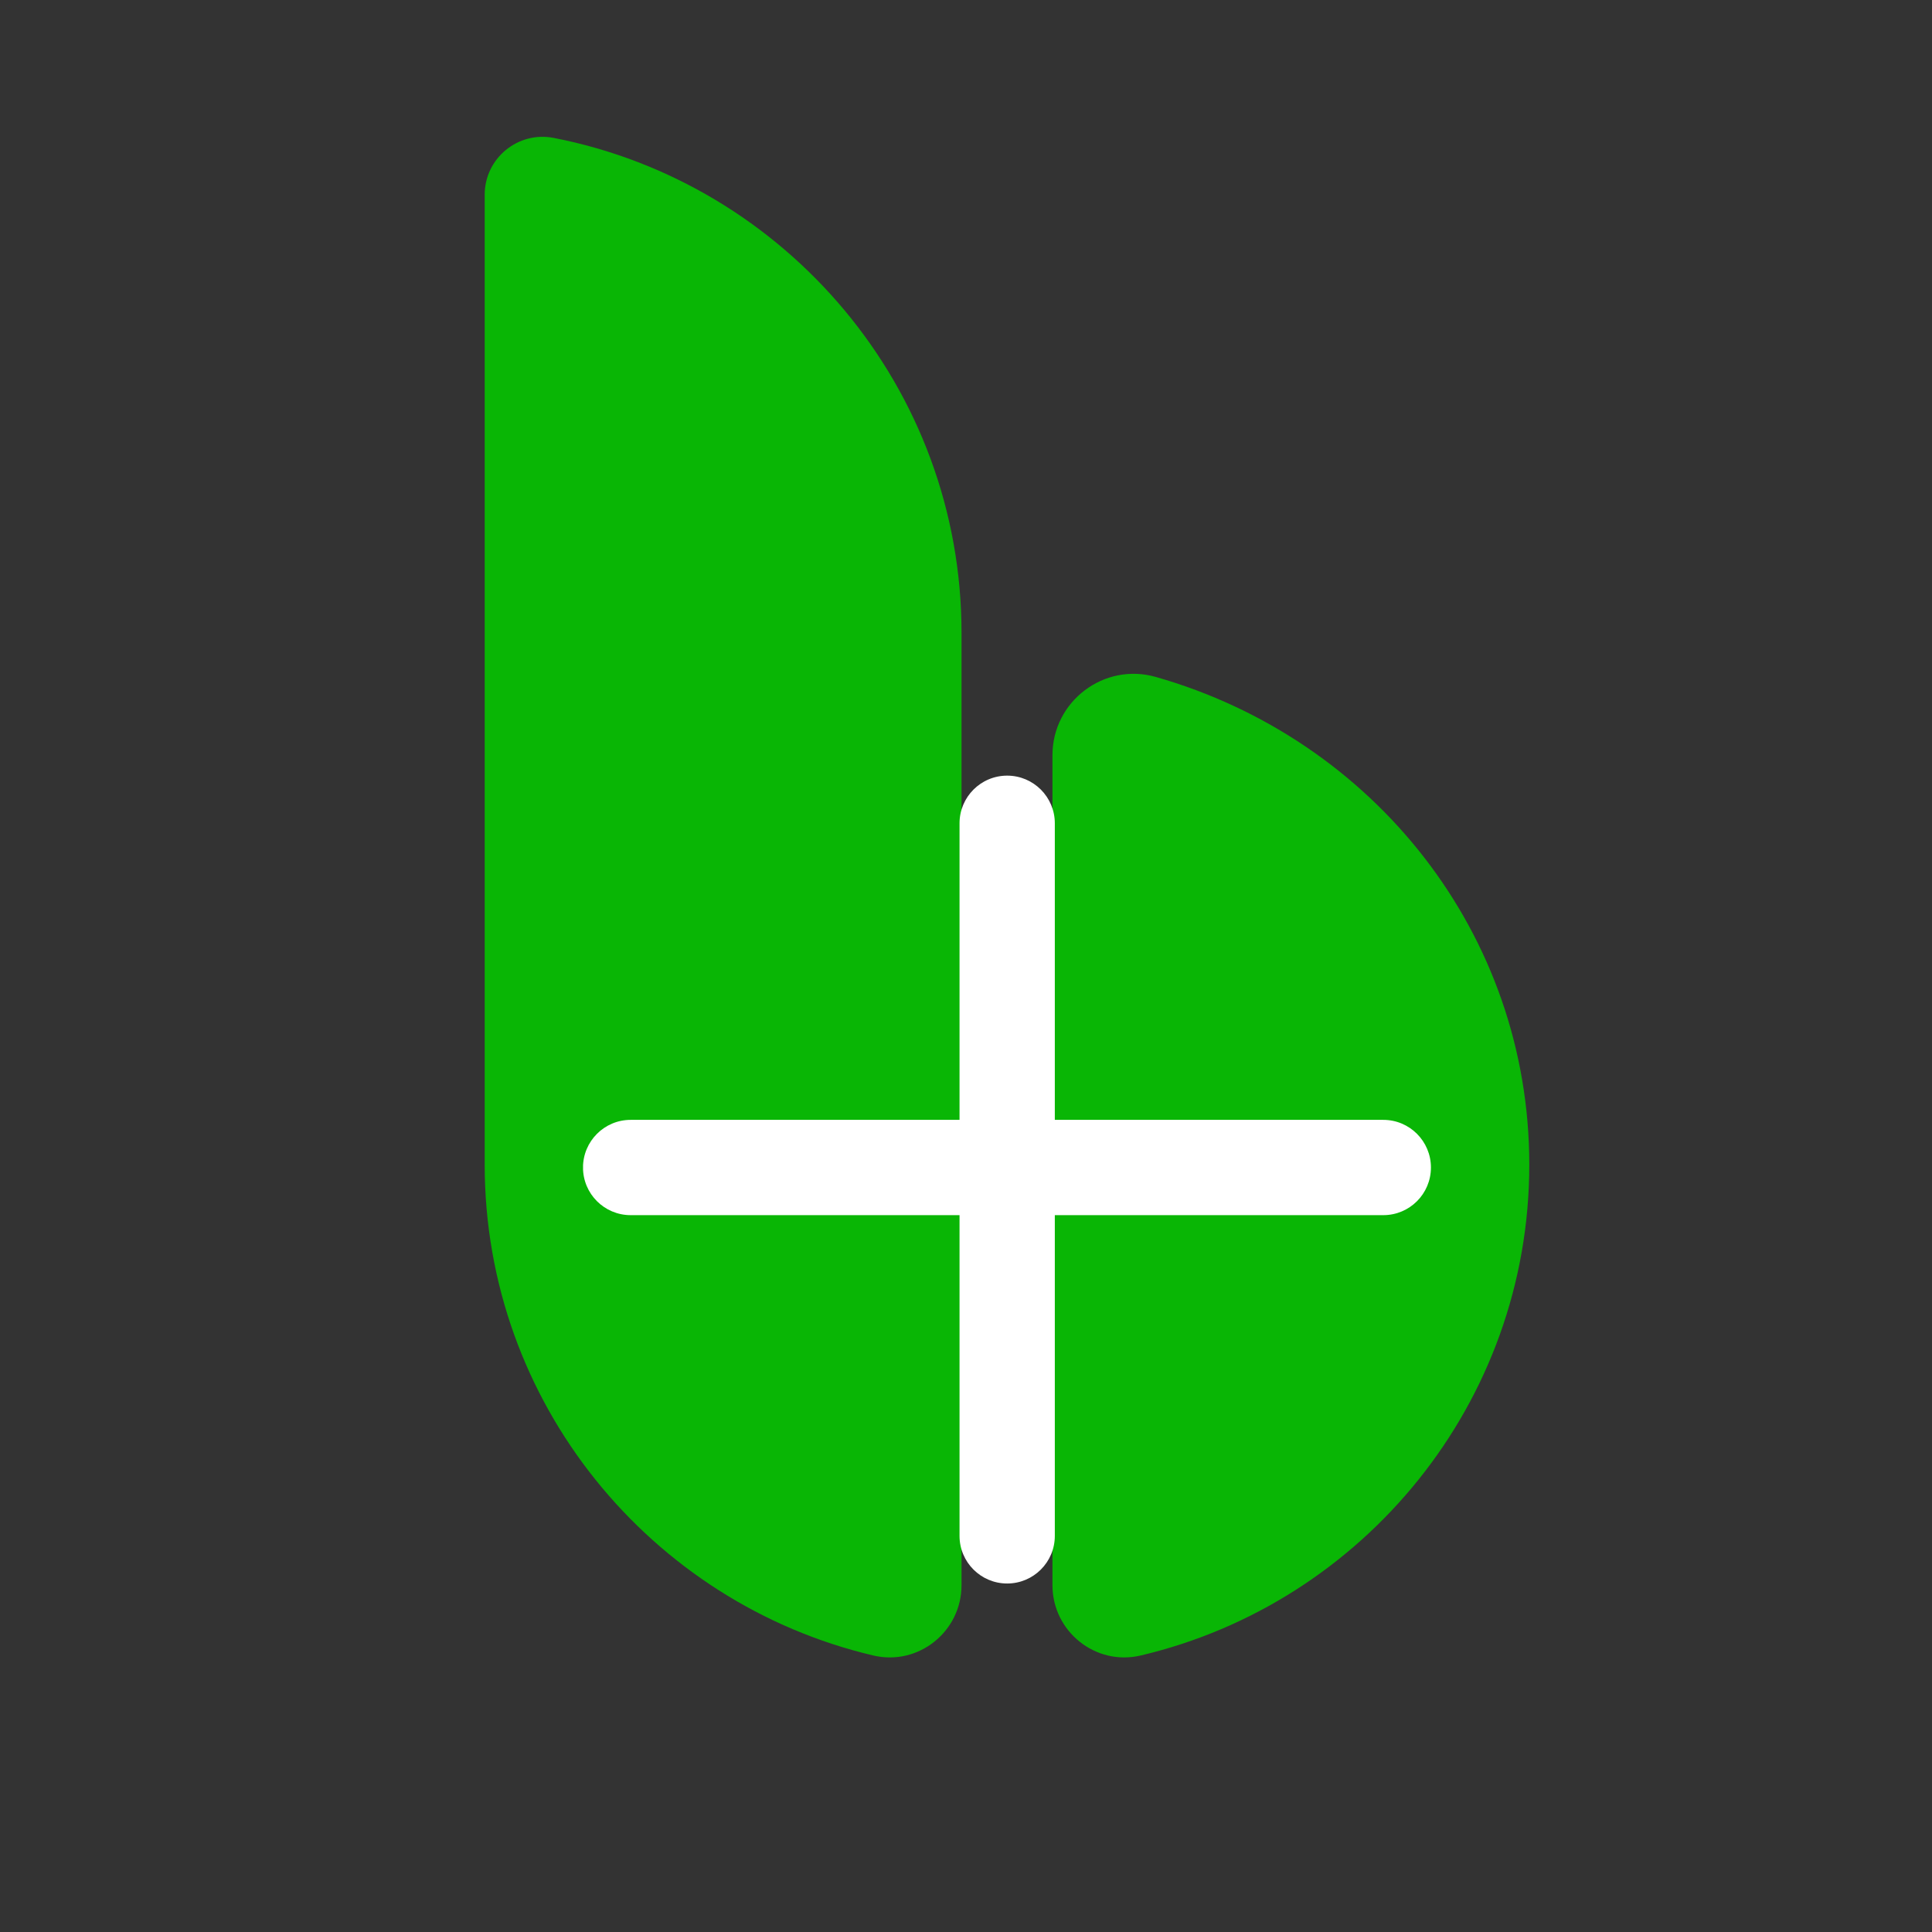
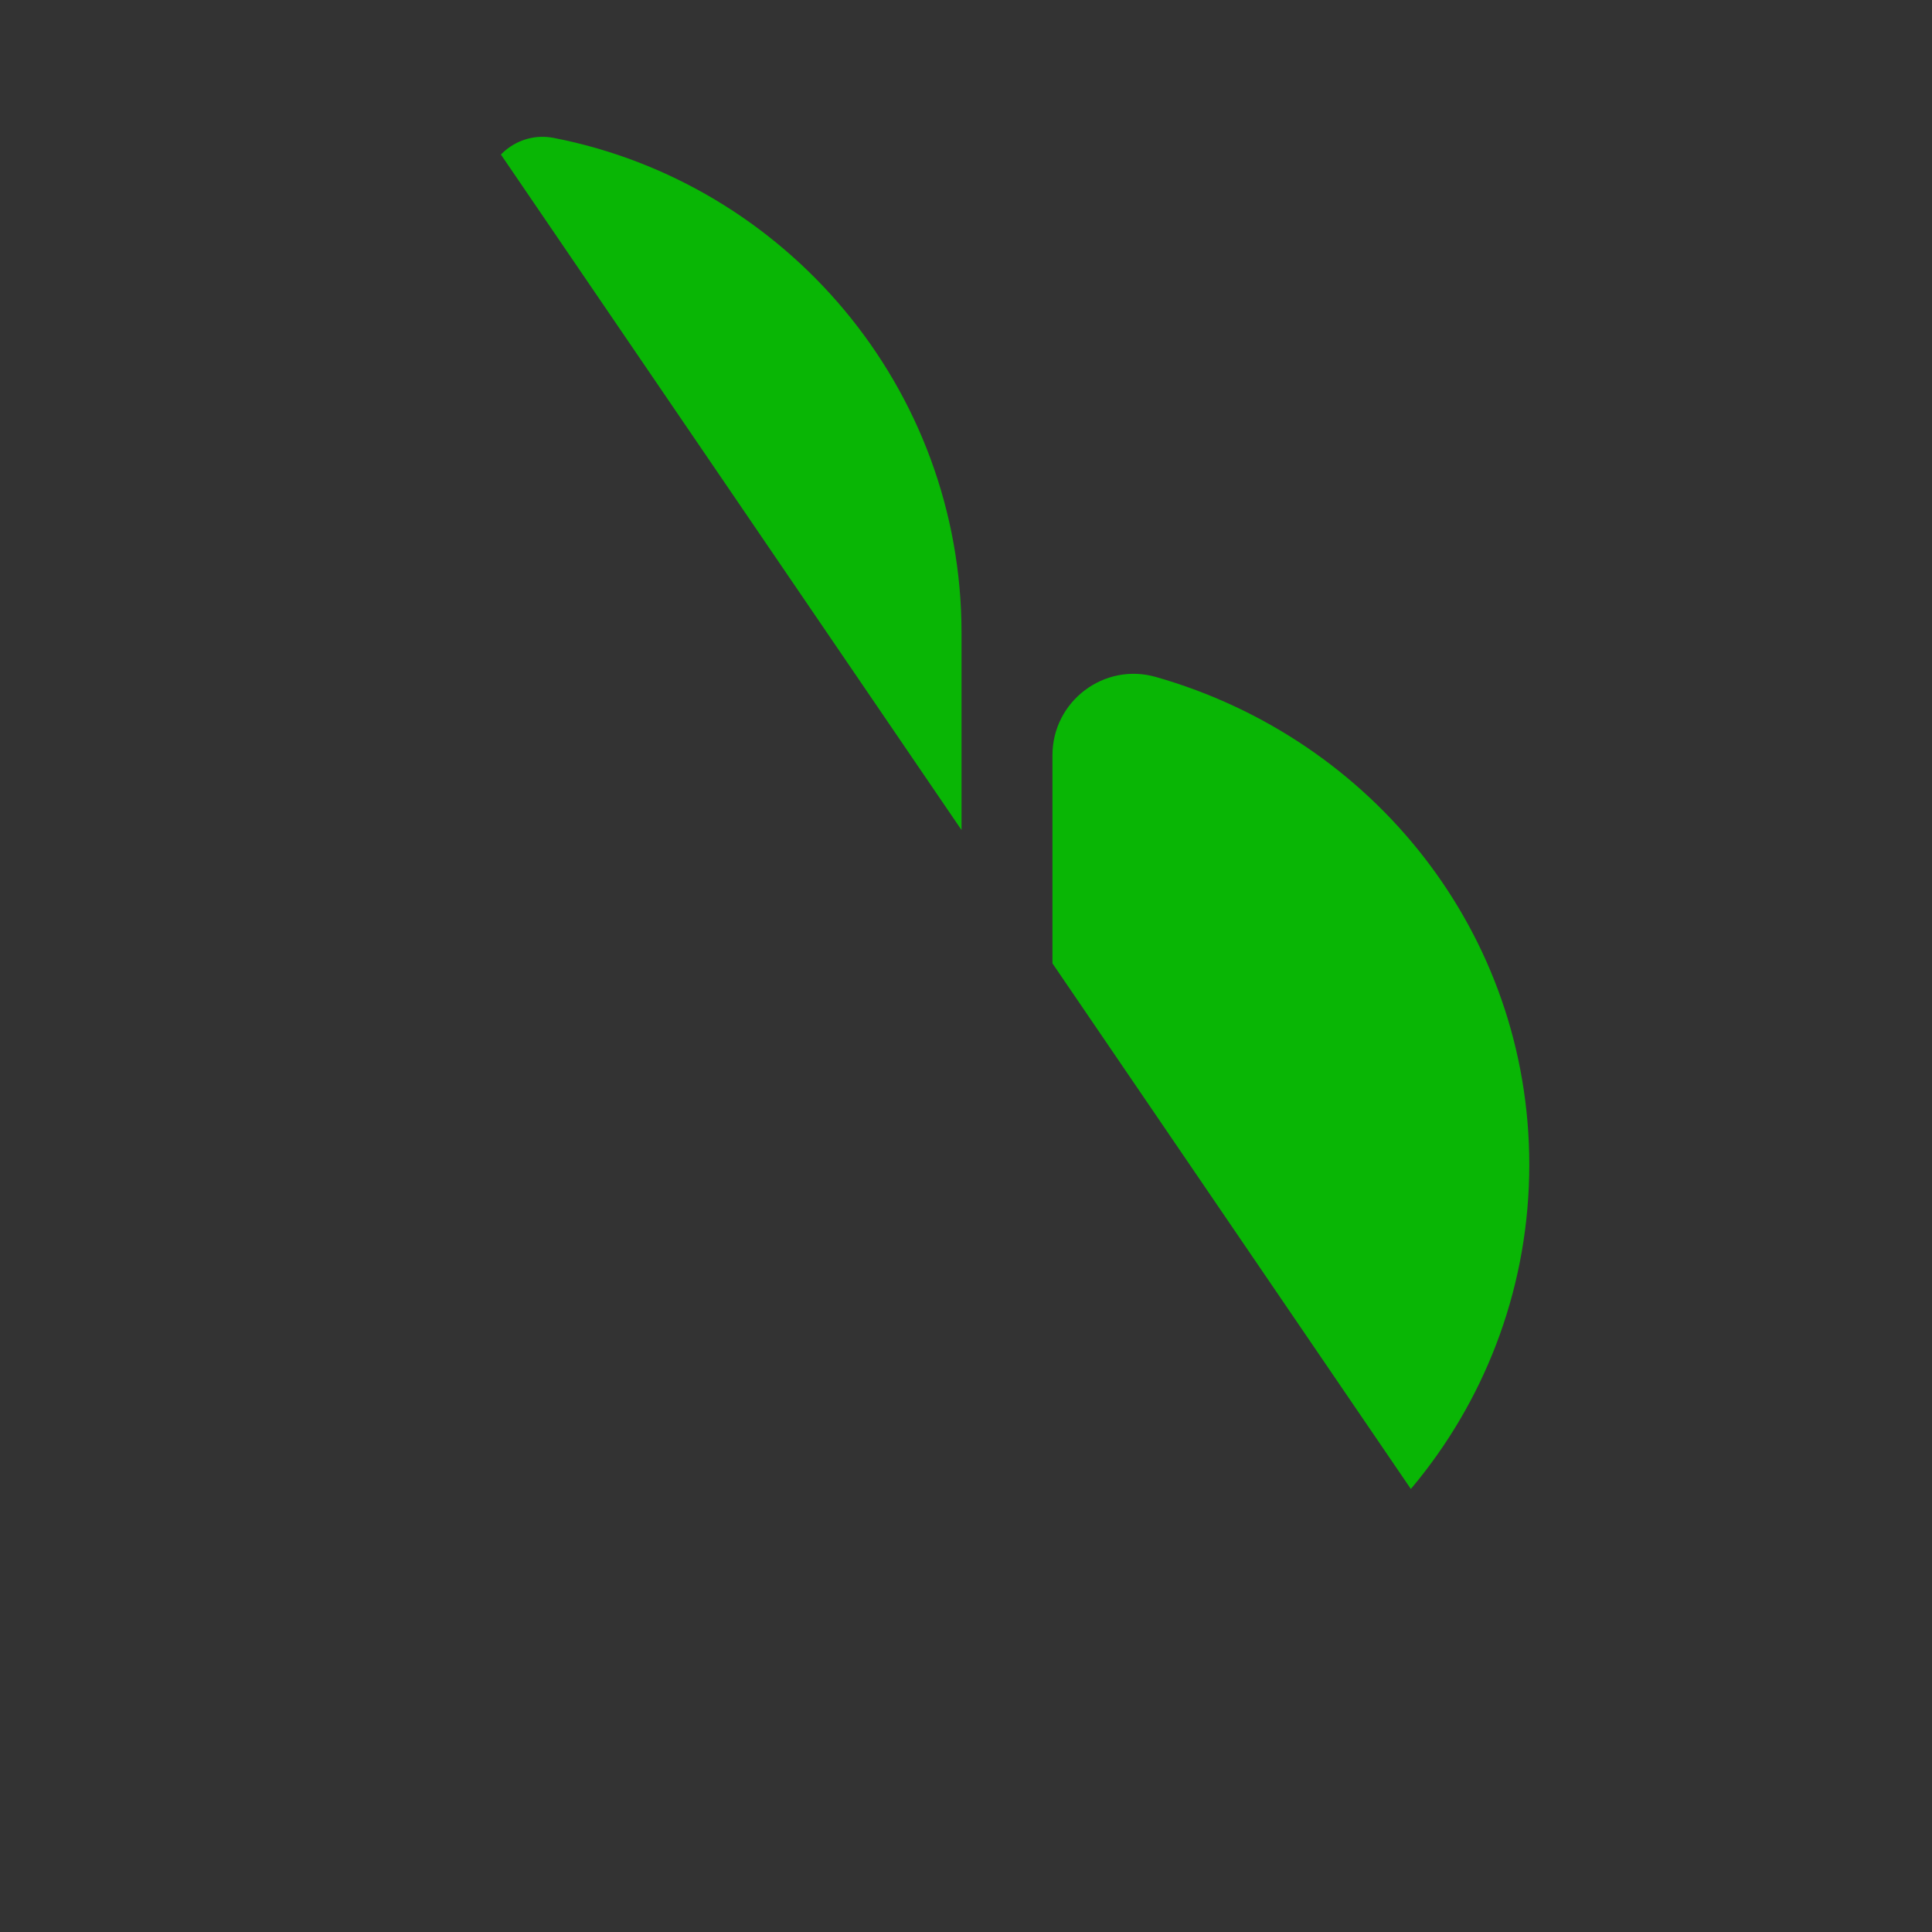
<svg xmlns="http://www.w3.org/2000/svg" width="196" zoomAndPan="magnify" viewBox="0 0 147 147" height="196" preserveAspectRatio="xMidYMid meet" version="1.0">
  <rect x="0" y="0" width="147" height="147" fill="#333333" stroke="none" />
  <defs>
    <clipPath id="5f8372a704">
-       <path d="M 36.914 10 L 116.543 10 L 116.543 126.777 L 36.914 126.777 Z M 36.914 10 " clip-rule="nonzero" />
+       <path d="M 36.914 10 L 116.543 10 L 116.543 126.777 Z M 36.914 10 " clip-rule="nonzero" />
    </clipPath>
    <clipPath id="40942c1fac">
      <path d="M 73.008 59.004 L 80.258 59.004 L 80.258 120.484 L 73.008 120.484 Z M 73.008 59.004 " clip-rule="nonzero" />
    </clipPath>
    <clipPath id="4b300994cb">
-       <path d="M 73.008 116.859 L 73.008 62.641 C 73.008 60.641 74.629 59.016 76.633 59.016 C 78.633 59.016 80.258 60.641 80.258 62.641 L 80.258 116.859 C 80.258 118.863 78.633 120.484 76.633 120.484 C 74.629 120.484 73.008 118.863 73.008 116.859 Z M 73.008 116.859 " clip-rule="nonzero" />
-     </clipPath>
+       </clipPath>
    <clipPath id="df7ddff65d">
      <path d="M 44.336 85.207 L 108.875 85.207 L 108.875 92.457 L 44.336 92.457 Z M 44.336 85.207 " clip-rule="nonzero" />
    </clipPath>
    <clipPath id="2b413a224e">
-       <path d="M 105.25 92.457 L 47.984 92.457 C 45.984 92.457 44.359 90.836 44.359 88.832 C 44.359 86.832 45.984 85.207 47.984 85.207 L 105.25 85.207 C 107.254 85.207 108.875 86.832 108.875 88.832 C 108.875 90.836 107.254 92.457 105.25 92.457 Z M 105.25 92.457 " clip-rule="nonzero" />
-     </clipPath>
+       </clipPath>
  </defs>
  <g clip-path="url(#5f8372a704)">
    <path fill="#09b605" d="M 87.945 51.508 C 84.004 50.383 80.078 53.359 80.078 57.465 L 80.078 120.609 C 80.078 124.137 83.363 126.773 86.793 125.961 C 103.723 121.973 116.359 106.742 116.359 88.613 C 116.359 71.062 104.52 56.23 87.945 51.508 Z M 73.16 48.16 L 73.16 120.609 C 73.16 124.137 69.879 126.773 66.445 125.961 C 49.516 121.977 36.879 106.742 36.879 88.613 L 36.879 14.816 C 36.879 12.047 39.406 9.965 42.125 10.492 C 59.785 13.926 73.16 29.508 73.16 48.16 Z M 73.16 48.16 " fill-opacity="1" fill-rule="nonzero" />
  </g>
  <g clip-path="url(#40942c1fac)">
    <g clip-path="url(#4b300994cb)">
      <path fill="#ffffff" d="M 73.008 120.484 L 73.008 59.004 L 80.258 59.004 L 80.258 120.484 Z M 73.008 120.484 " fill-opacity="1" fill-rule="nonzero" />
    </g>
  </g>
  <g clip-path="url(#df7ddff65d)">
    <g clip-path="url(#2b413a224e)">
      <path fill="#ffffff" d="M 108.875 92.457 L 44.363 92.457 L 44.363 85.207 L 108.875 85.207 Z M 108.875 92.457 " fill-opacity="1" fill-rule="nonzero" />
    </g>
  </g>
</svg>